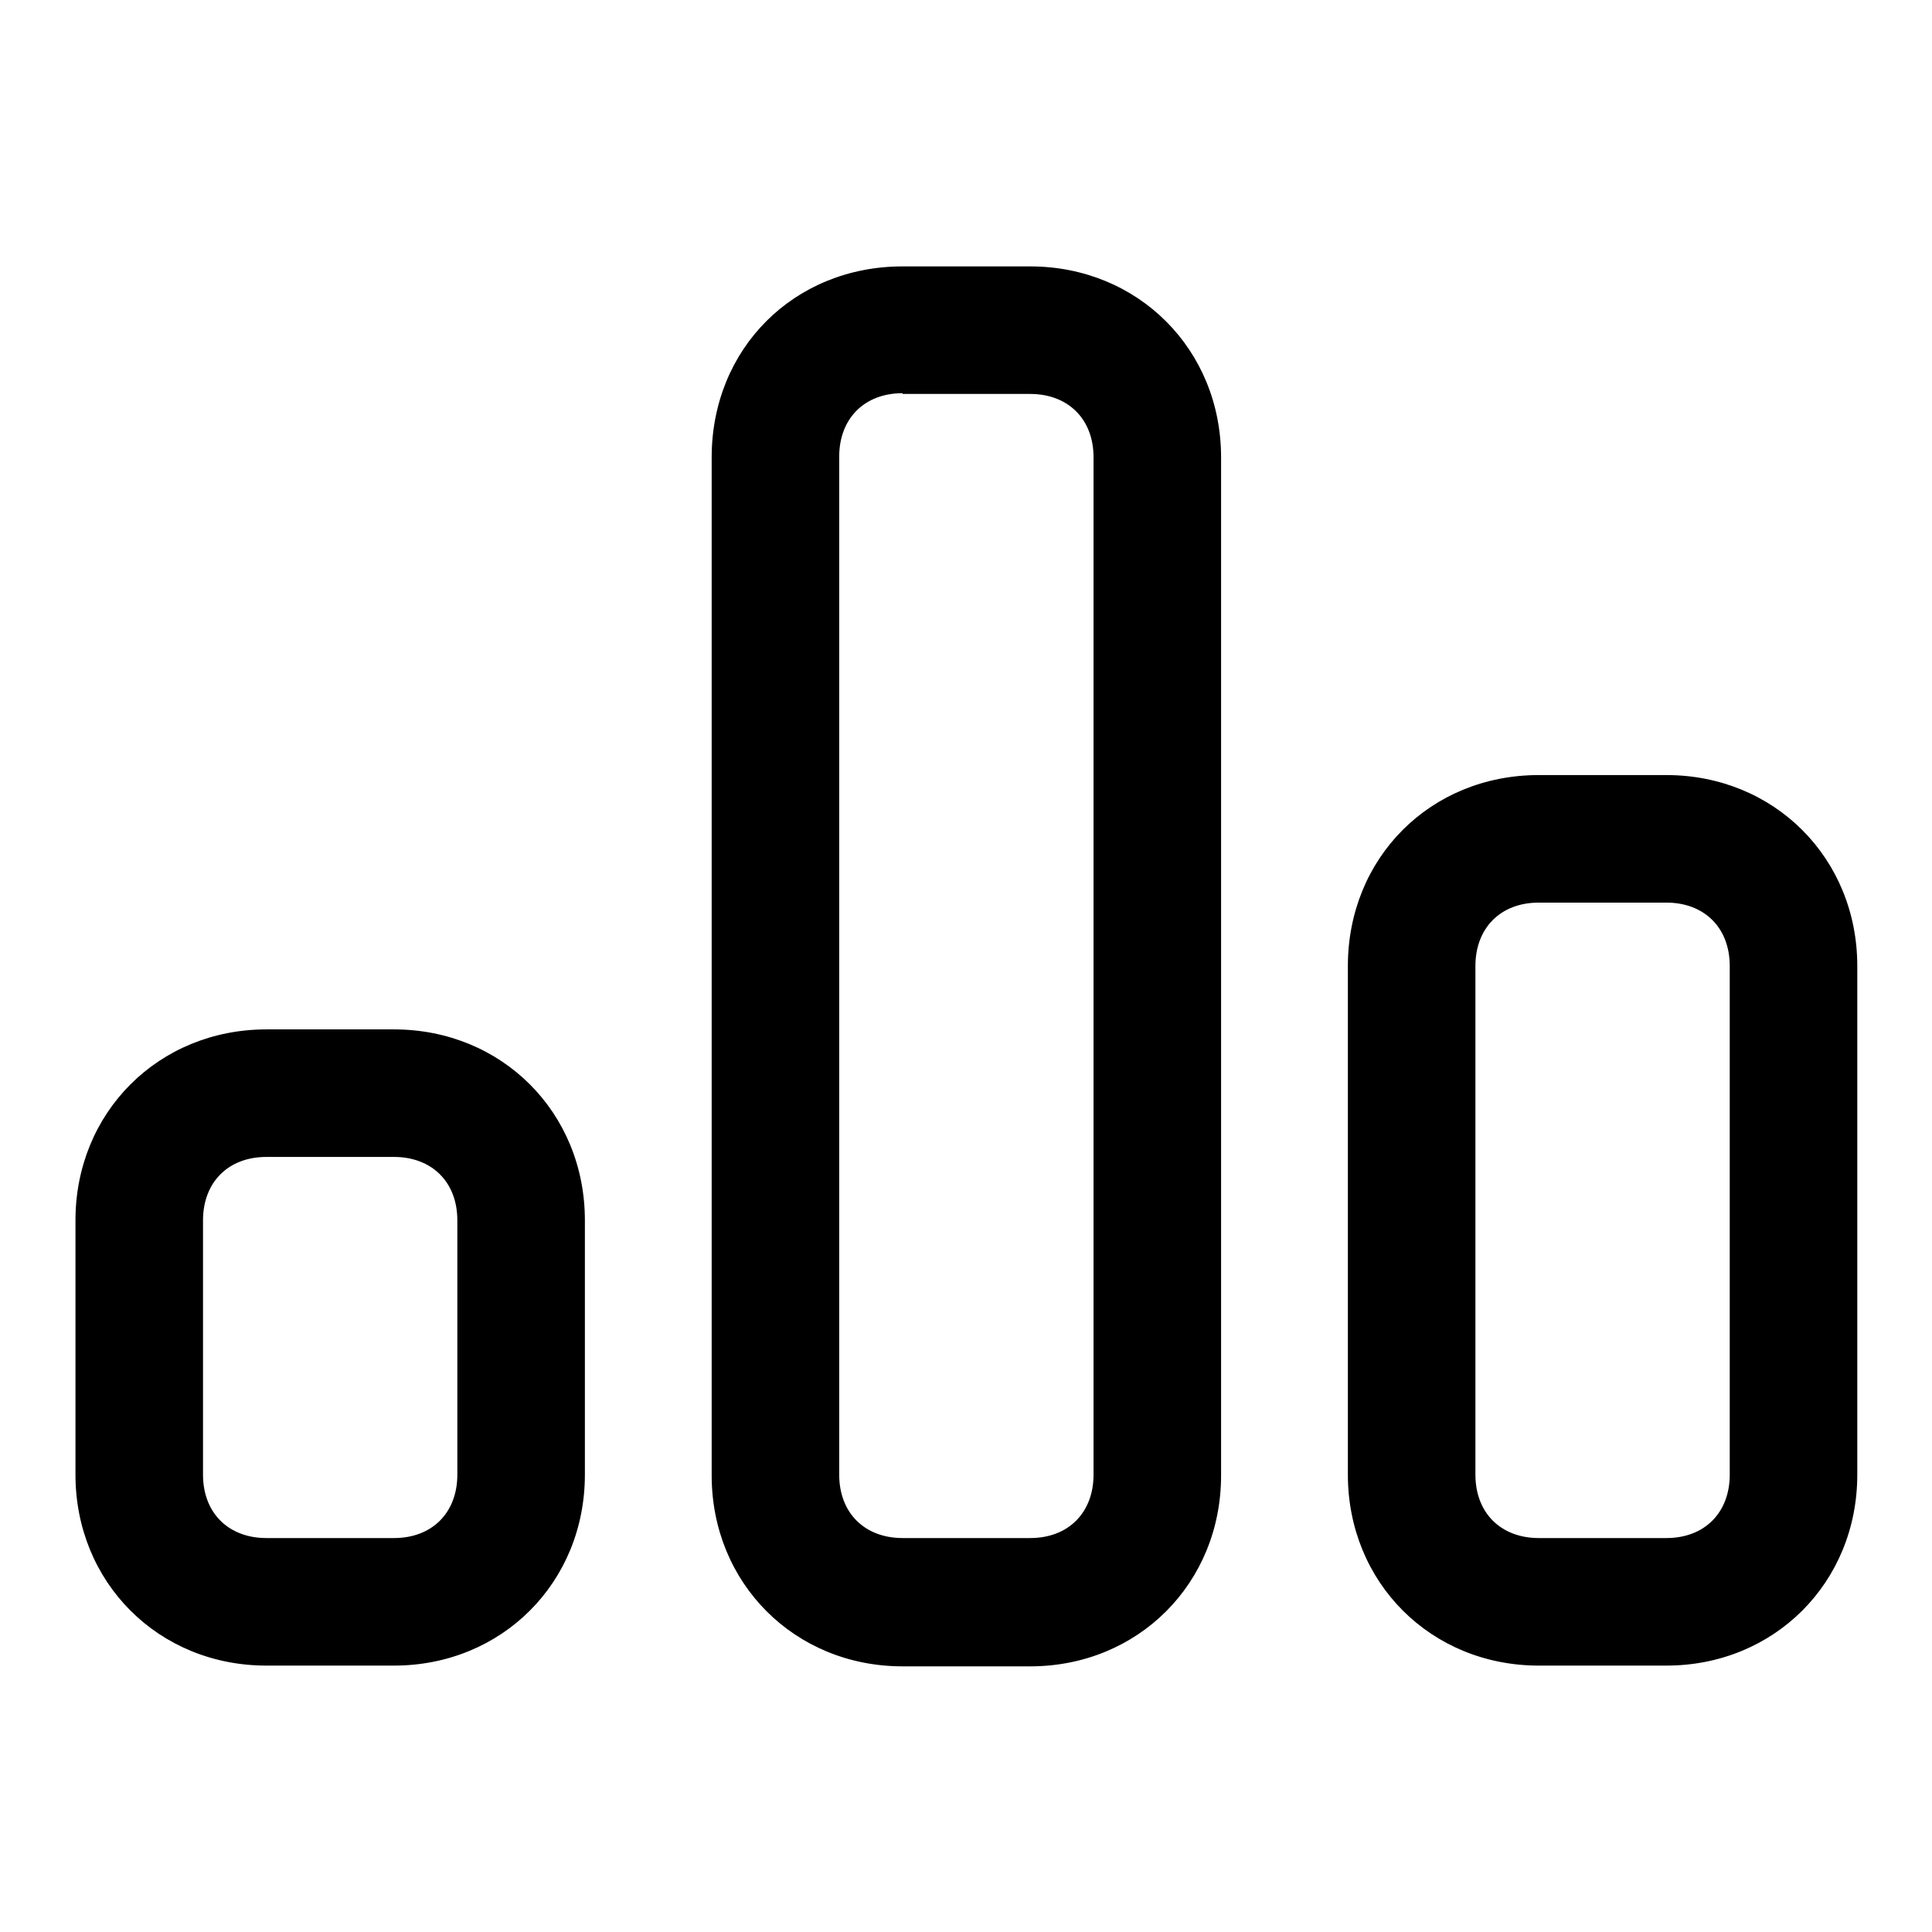
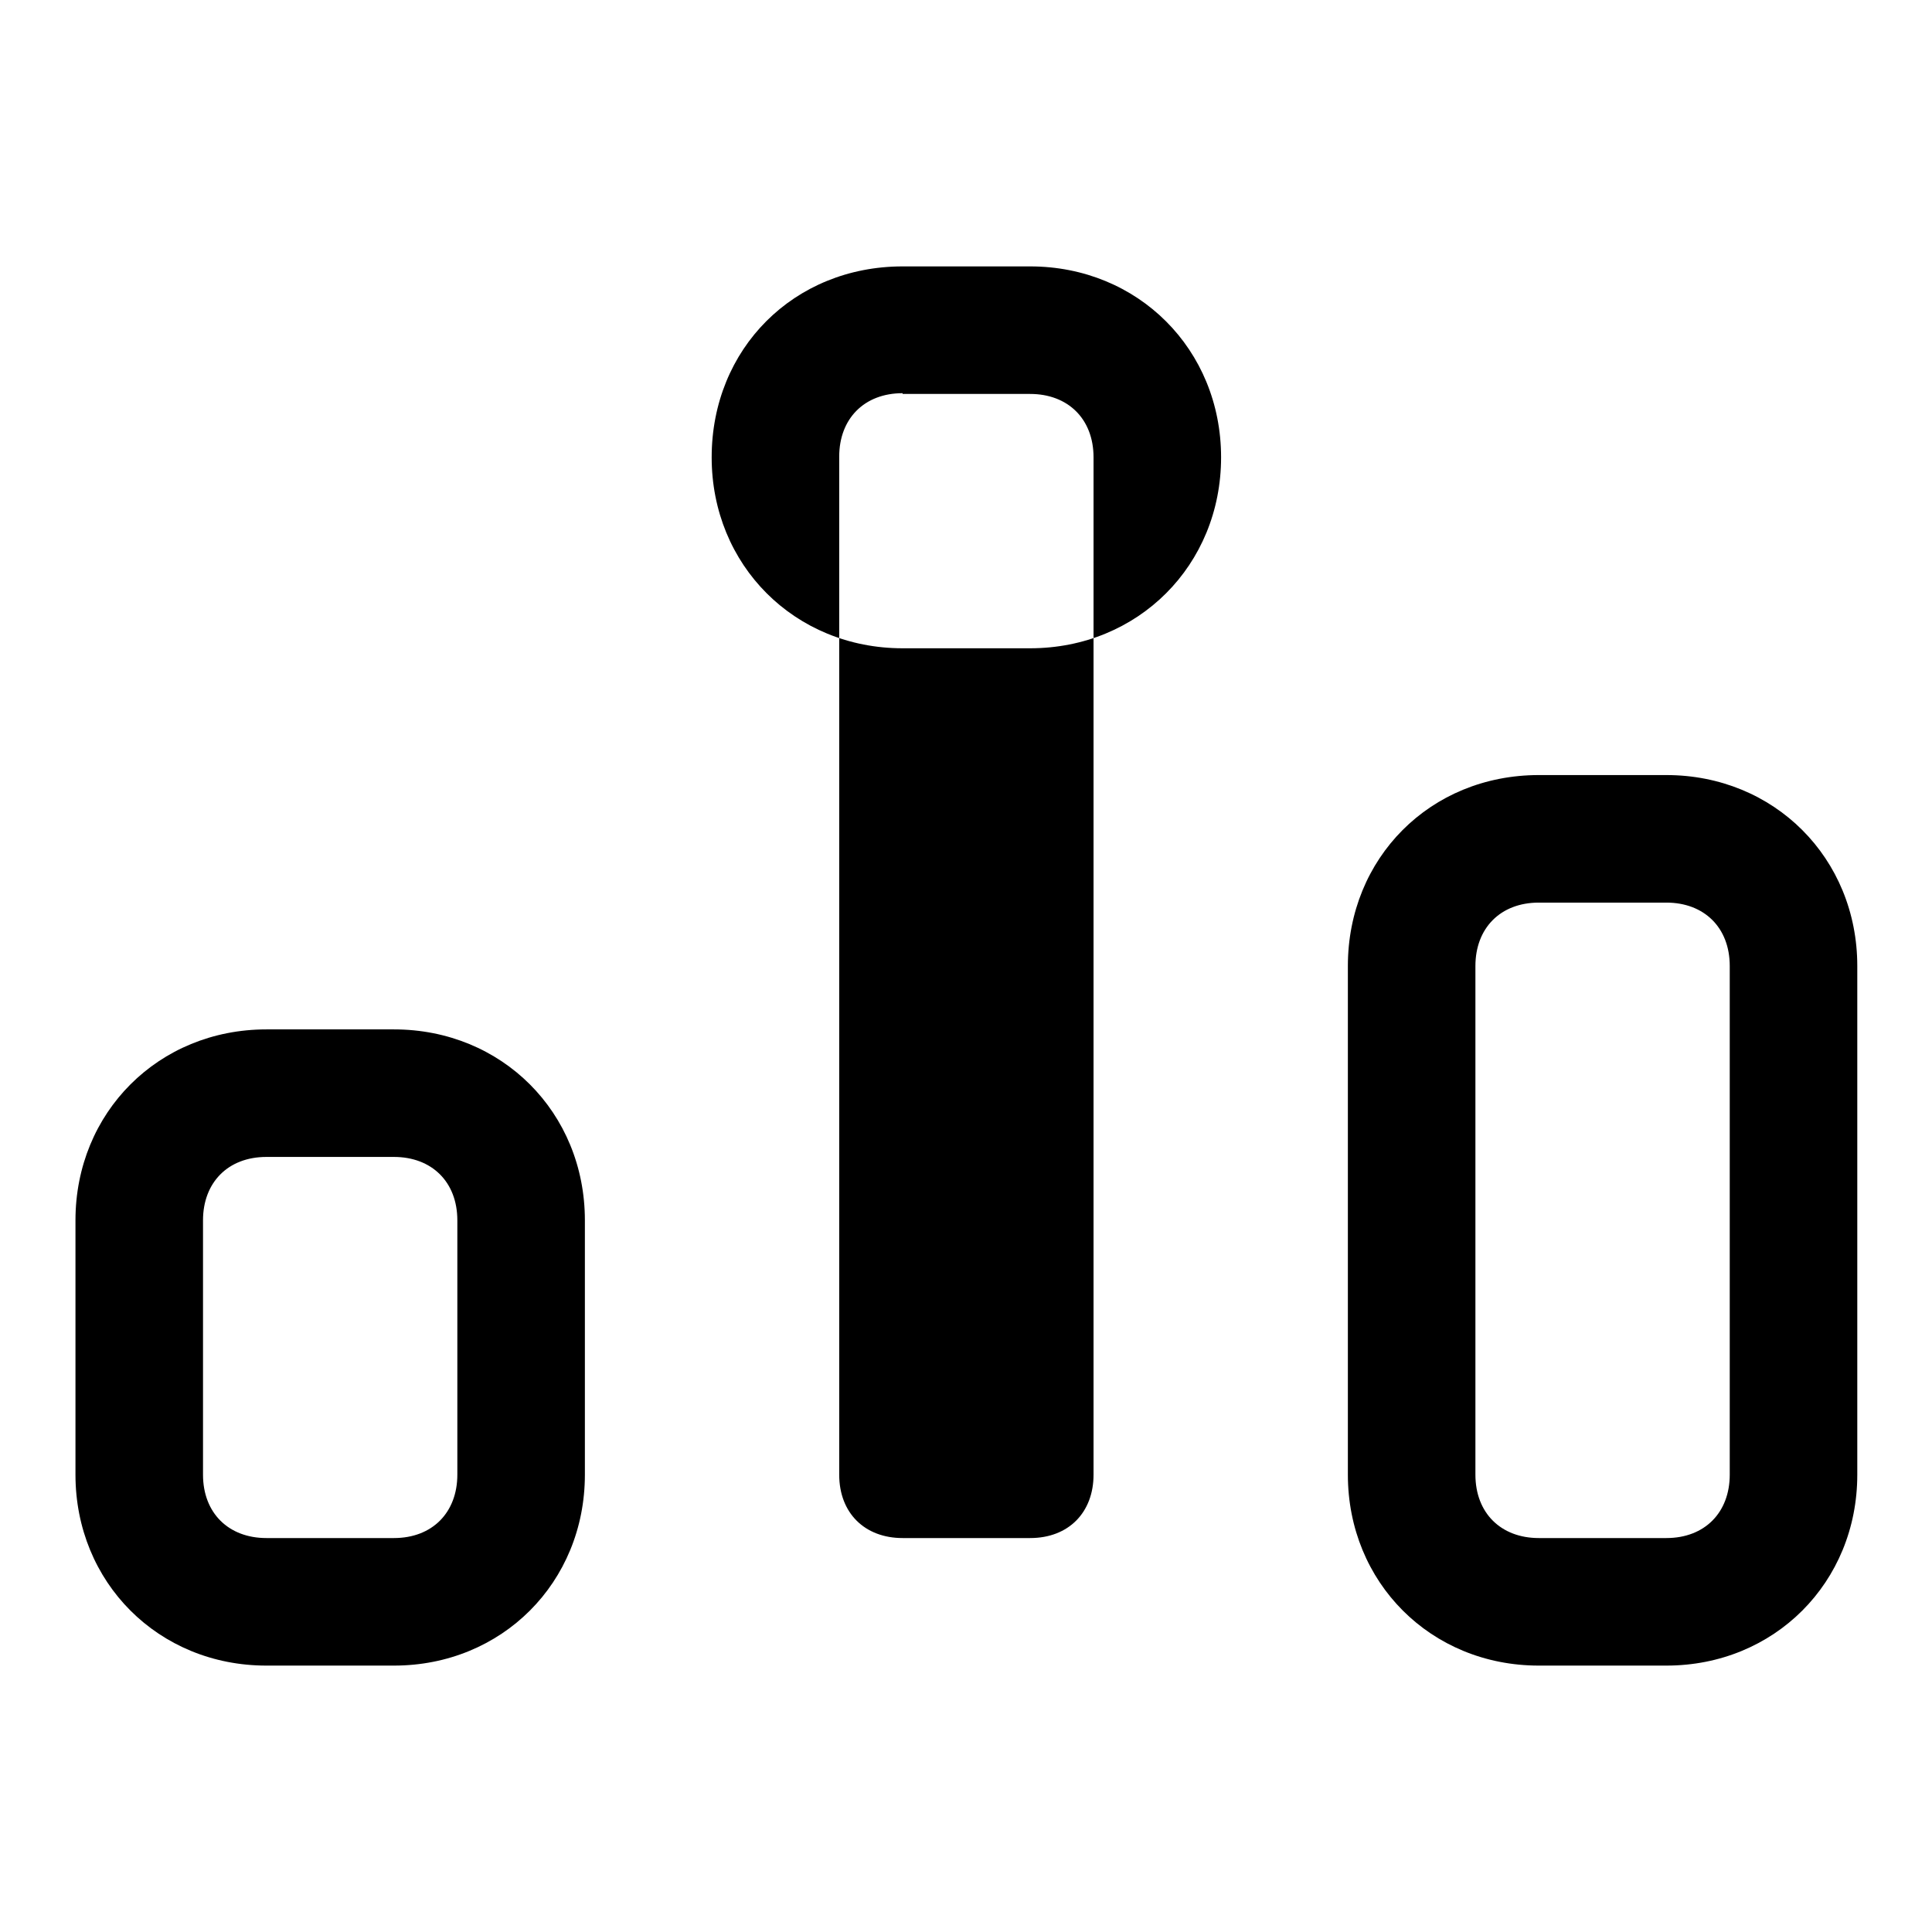
<svg xmlns="http://www.w3.org/2000/svg" version="1.1" x="0px" y="0px" viewBox="0 0 256 256" enable-background="new 0 0 256 256" xml:space="preserve">
  <g>
-     <path fill="#000000" d="M35.3,153.3c-5.1,0-8.4,3.4-8.4,8.4v33.7c0,5.1,3.4,8.4,8.4,8.4h16.9c5.1,0,8.4-3.4,8.4-8.4v-33.7 c0-5.1-3.4-8.4-8.4-8.4H35.3z M35.3,136.4h16.9c14.3,0,25.3,11,25.3,25.3v33.7c0,14.3-11,25.3-25.3,25.3H35.3 c-14.3,0-25.3-11-25.3-25.3v-33.7C10,147.4,21,136.4,35.3,136.4z M119.6,52.1c-5.1,0-8.4,3.4-8.4,8.4v134.9c0,5.1,3.4,8.4,8.4,8.4 h16.9c5.1,0,8.4-3.4,8.4-8.4V60.6c0-5.1-3.4-8.4-8.4-8.4H119.6z M119.6,35.3h16.9c14.3,0,25.3,11,25.3,25.3v134.9 c0,14.3-11,25.3-25.3,25.3h-16.9c-14.3,0-25.3-11-25.3-25.3V60.6C94.3,46.2,105.2,35.3,119.6,35.3z M203.9,119.6 c-5.1,0-8.4,3.4-8.4,8.4v67.4c0,5.1,3.4,8.4,8.4,8.4h16.9c5.1,0,8.4-3.4,8.4-8.4V128c0-5.1-3.4-8.4-8.4-8.4H203.9z M203.9,102.7 h16.9c14.3,0,25.3,11,25.3,25.3v67.4c0,14.3-11,25.3-25.3,25.3h-16.9c-14.3,0-25.3-11-25.3-25.3V128 C178.6,113.7,189.5,102.7,203.9,102.7z" />
+     <path fill="#000000" d="M35.3,153.3c-5.1,0-8.4,3.4-8.4,8.4v33.7c0,5.1,3.4,8.4,8.4,8.4h16.9c5.1,0,8.4-3.4,8.4-8.4v-33.7 c0-5.1-3.4-8.4-8.4-8.4H35.3z M35.3,136.4h16.9c14.3,0,25.3,11,25.3,25.3v33.7c0,14.3-11,25.3-25.3,25.3H35.3 c-14.3,0-25.3-11-25.3-25.3v-33.7C10,147.4,21,136.4,35.3,136.4z M119.6,52.1c-5.1,0-8.4,3.4-8.4,8.4v134.9c0,5.1,3.4,8.4,8.4,8.4 h16.9c5.1,0,8.4-3.4,8.4-8.4V60.6c0-5.1-3.4-8.4-8.4-8.4H119.6z M119.6,35.3h16.9c14.3,0,25.3,11,25.3,25.3c0,14.3-11,25.3-25.3,25.3h-16.9c-14.3,0-25.3-11-25.3-25.3V60.6C94.3,46.2,105.2,35.3,119.6,35.3z M203.9,119.6 c-5.1,0-8.4,3.4-8.4,8.4v67.4c0,5.1,3.4,8.4,8.4,8.4h16.9c5.1,0,8.4-3.4,8.4-8.4V128c0-5.1-3.4-8.4-8.4-8.4H203.9z M203.9,102.7 h16.9c14.3,0,25.3,11,25.3,25.3v67.4c0,14.3-11,25.3-25.3,25.3h-16.9c-14.3,0-25.3-11-25.3-25.3V128 C178.6,113.7,189.5,102.7,203.9,102.7z" />
  </g>
</svg>